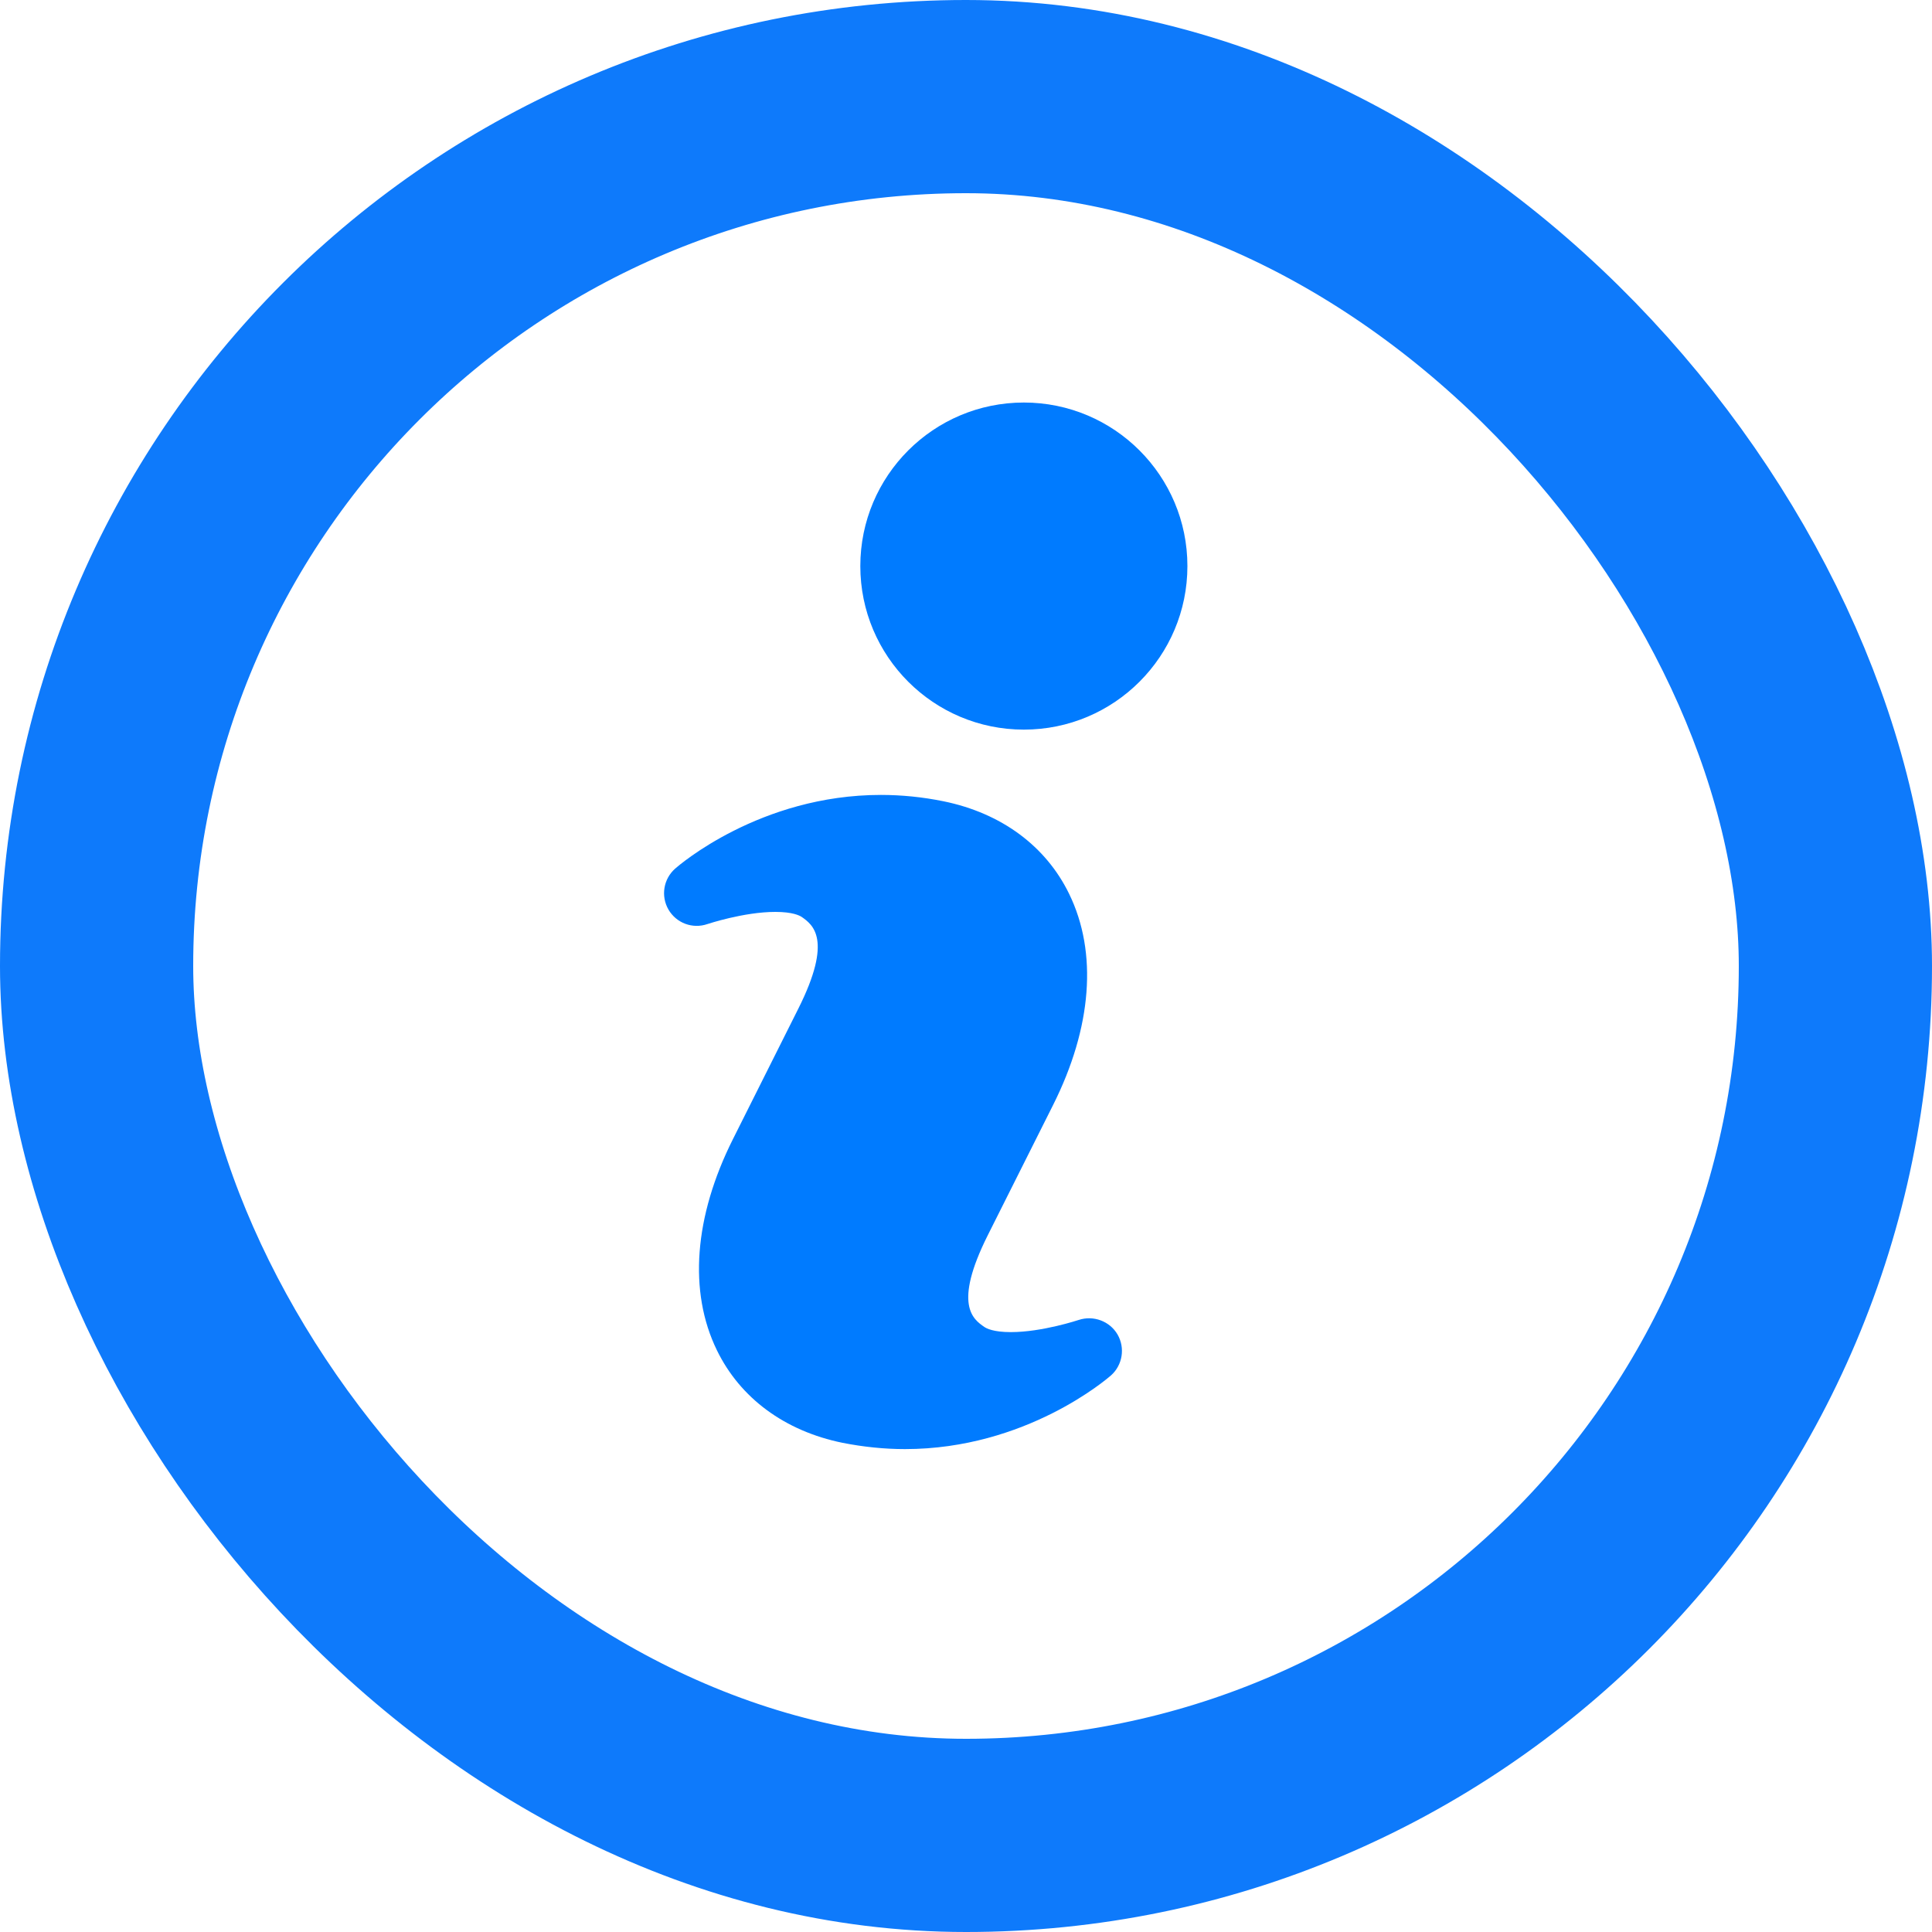
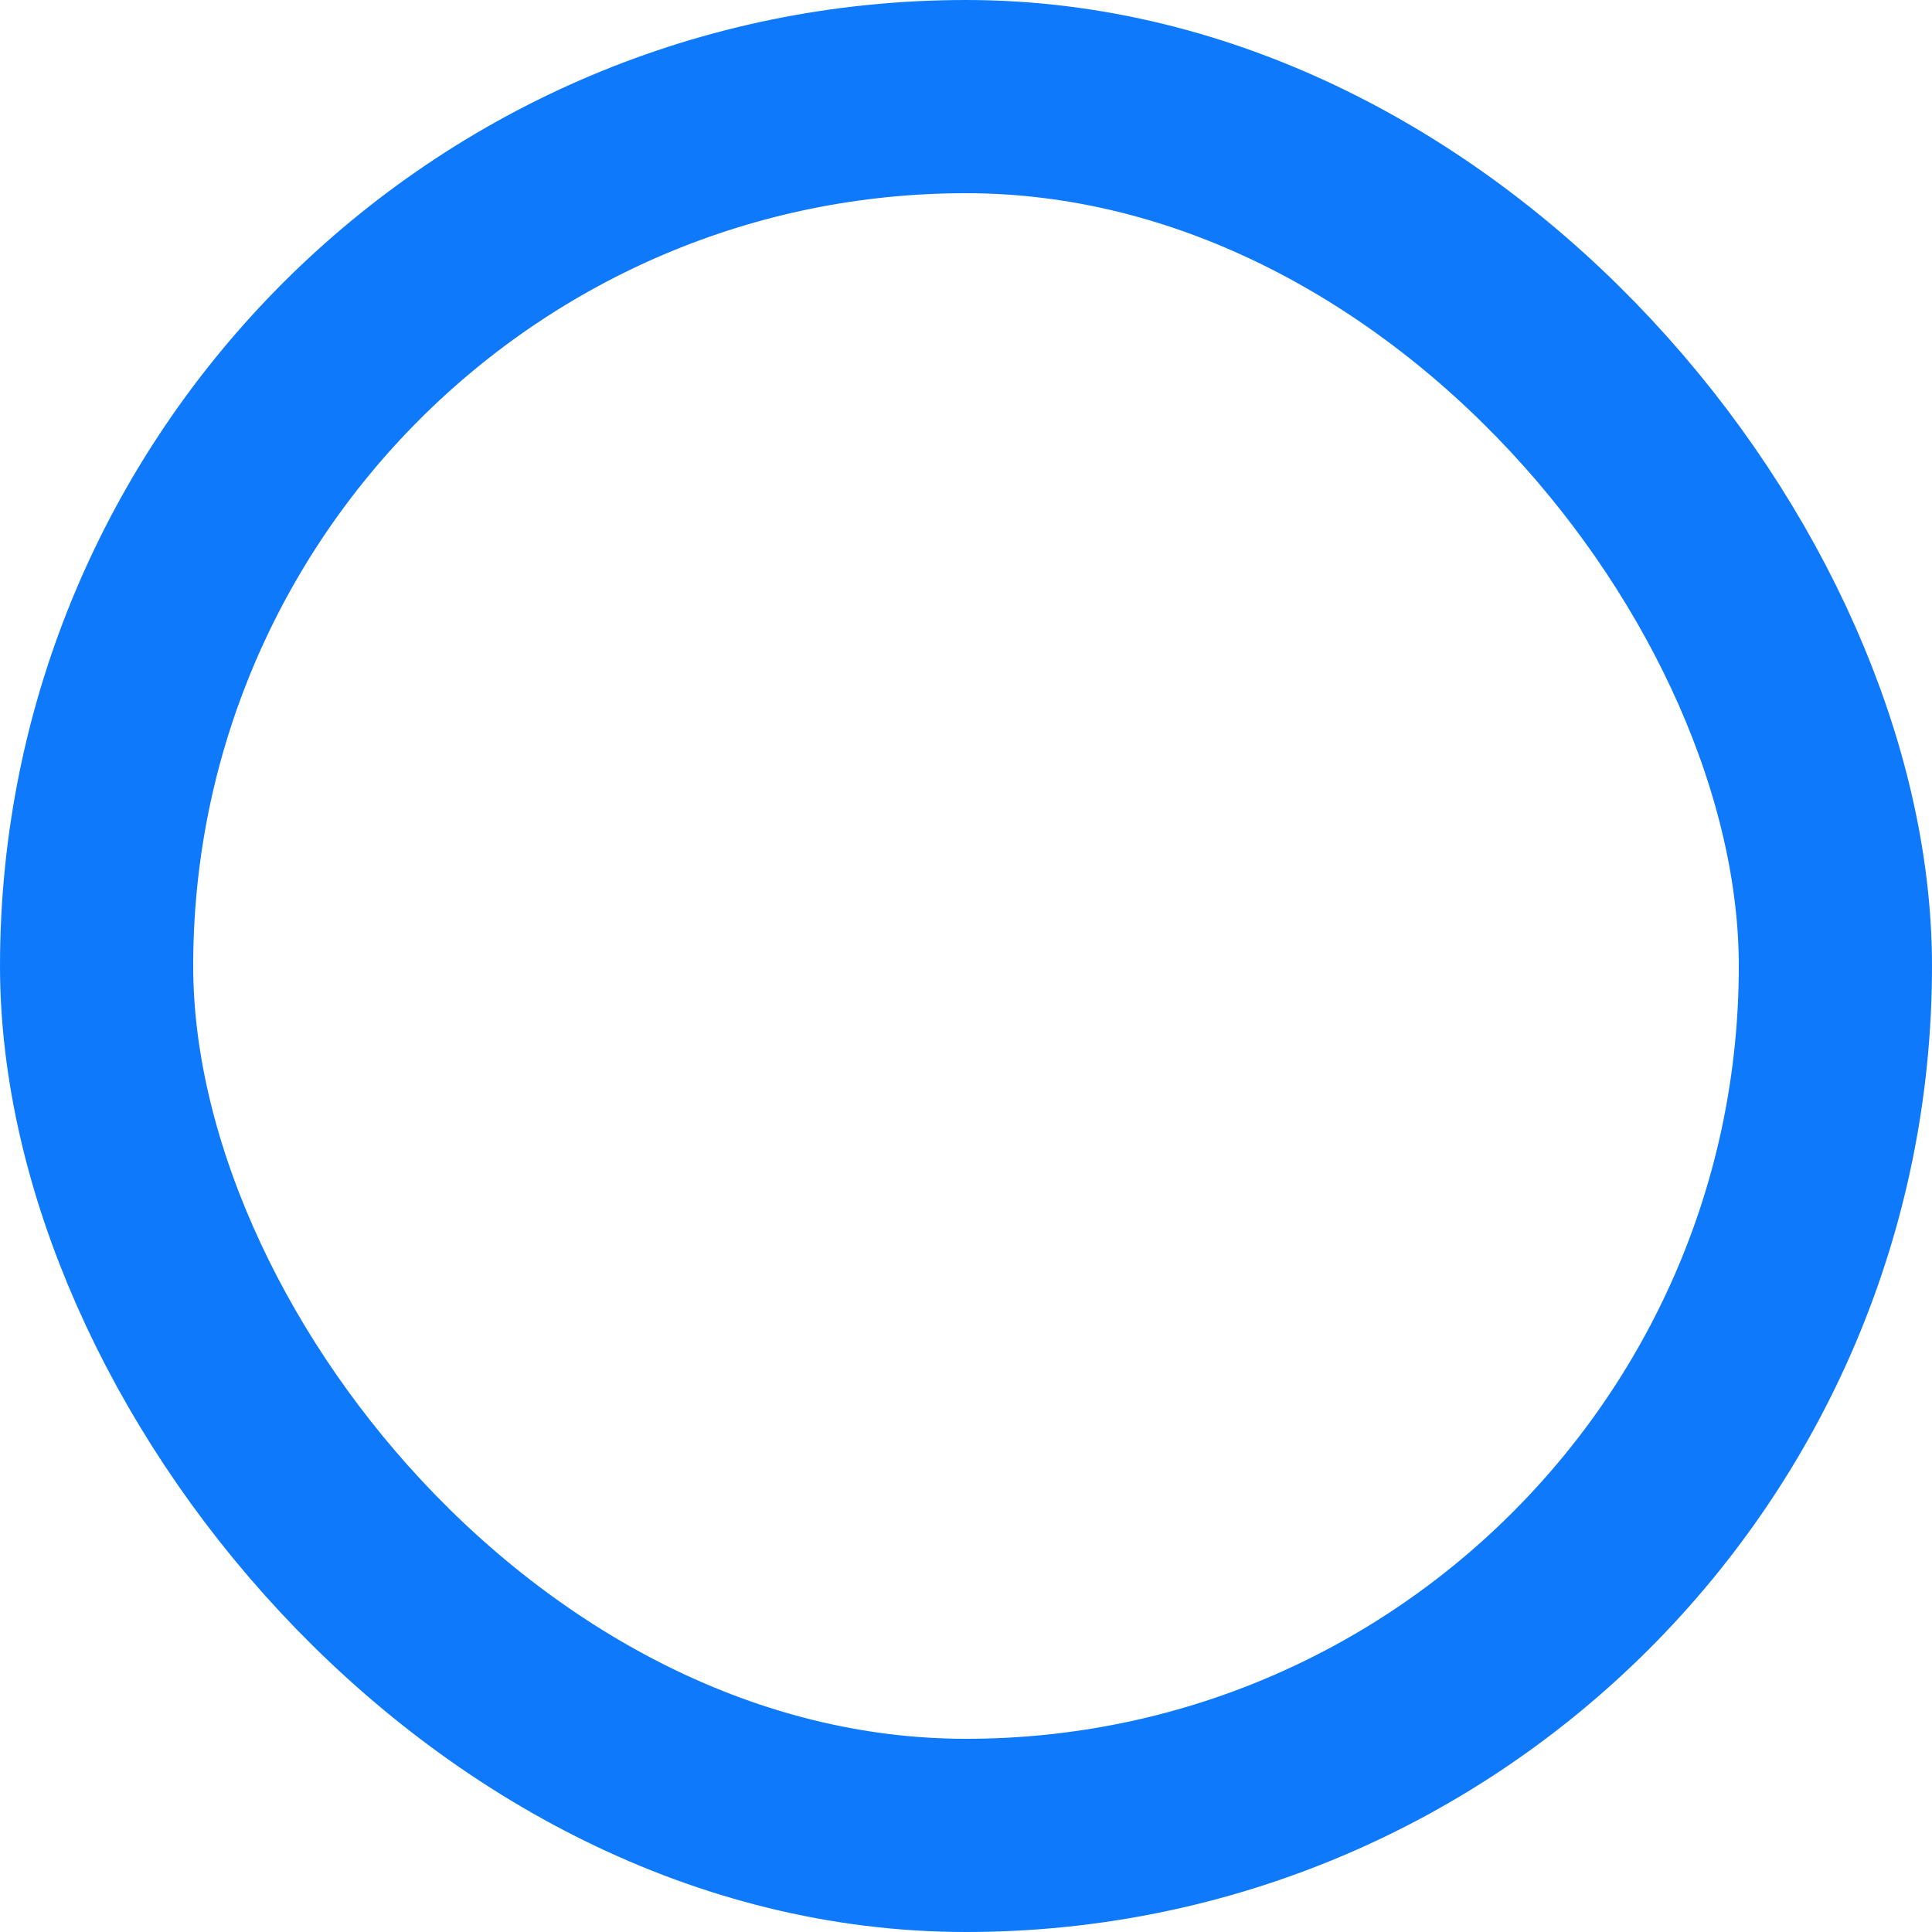
<svg xmlns="http://www.w3.org/2000/svg" width="20" height="20" viewBox="0 0 20 20" fill="none">
  <rect x="1" y="1" width="18" height="18" rx="9" stroke="#0E7AFB" stroke-width="2" />
-   <path d="M11.167 13.664C11.163 13.665 10.789 13.79 10.464 13.79C10.284 13.79 10.212 13.752 10.189 13.736C10.075 13.657 9.864 13.509 10.225 12.788L10.902 11.438C11.304 10.636 11.364 9.861 11.068 9.254C10.827 8.758 10.365 8.417 9.768 8.295C9.553 8.251 9.335 8.229 9.119 8.229C7.867 8.229 7.024 8.961 6.989 8.992C6.868 9.099 6.839 9.276 6.92 9.416C7.001 9.555 7.168 9.619 7.323 9.566C7.326 9.565 7.701 9.44 8.026 9.44C8.205 9.44 8.276 9.477 8.299 9.492C8.413 9.572 8.625 9.723 8.264 10.442L7.587 11.793C7.185 12.595 7.126 13.371 7.421 13.977C7.662 14.473 8.124 14.814 8.722 14.936C8.935 14.978 9.153 15.001 9.368 15.001C10.621 15.001 11.464 14.27 11.5 14.239C11.621 14.132 11.649 13.954 11.569 13.815C11.488 13.676 11.319 13.614 11.167 13.664Z" fill="#007BFF" />
-   <path d="M10.599 7.553C11.534 7.553 12.292 6.795 12.292 5.86C12.292 4.925 11.534 4.167 10.599 4.167C9.664 4.167 8.906 4.925 8.906 5.86C8.906 6.795 9.664 7.553 10.599 7.553Z" fill="#007BFF" />
</svg>